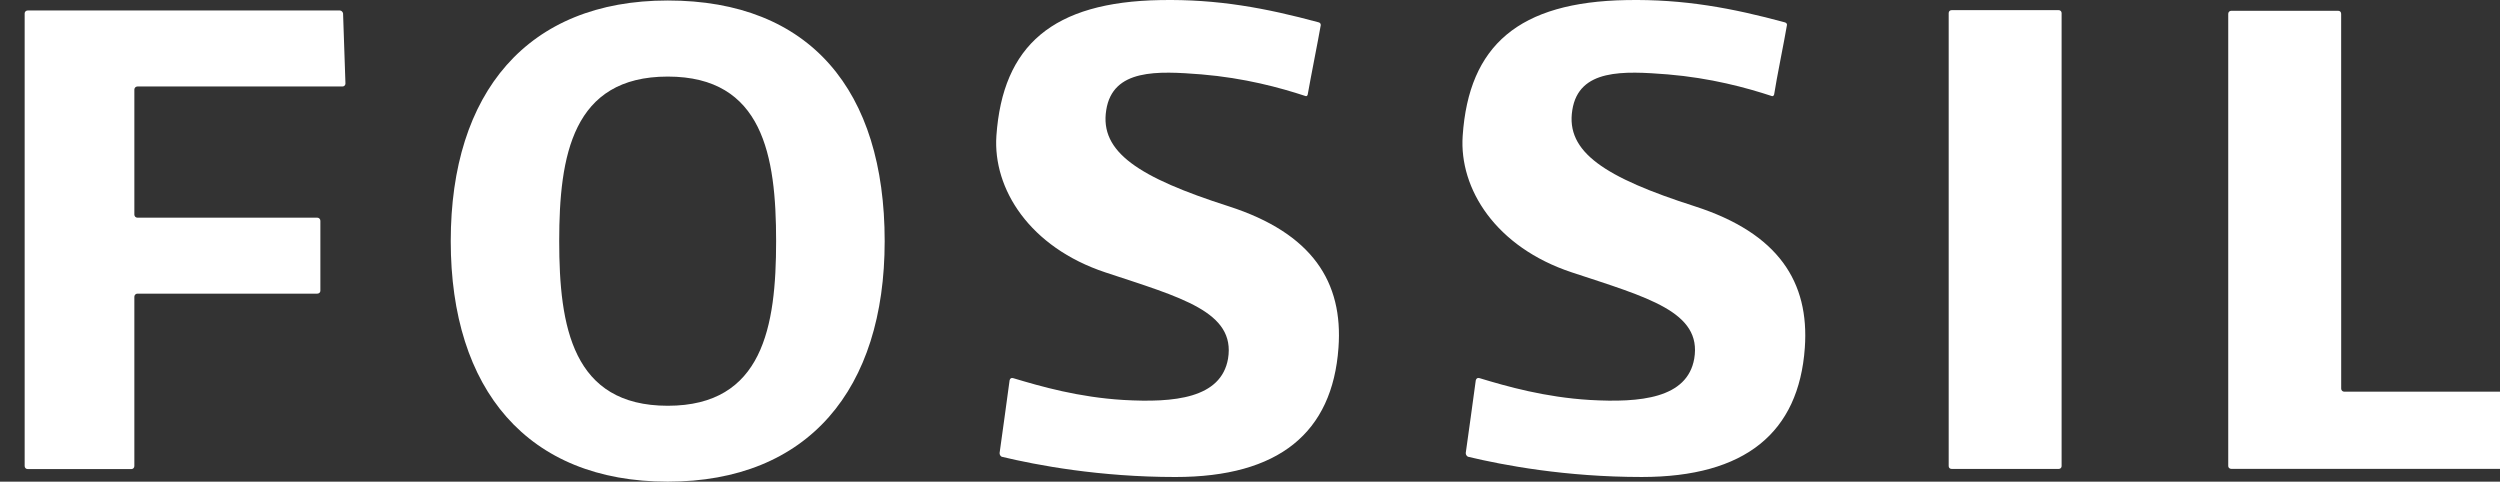
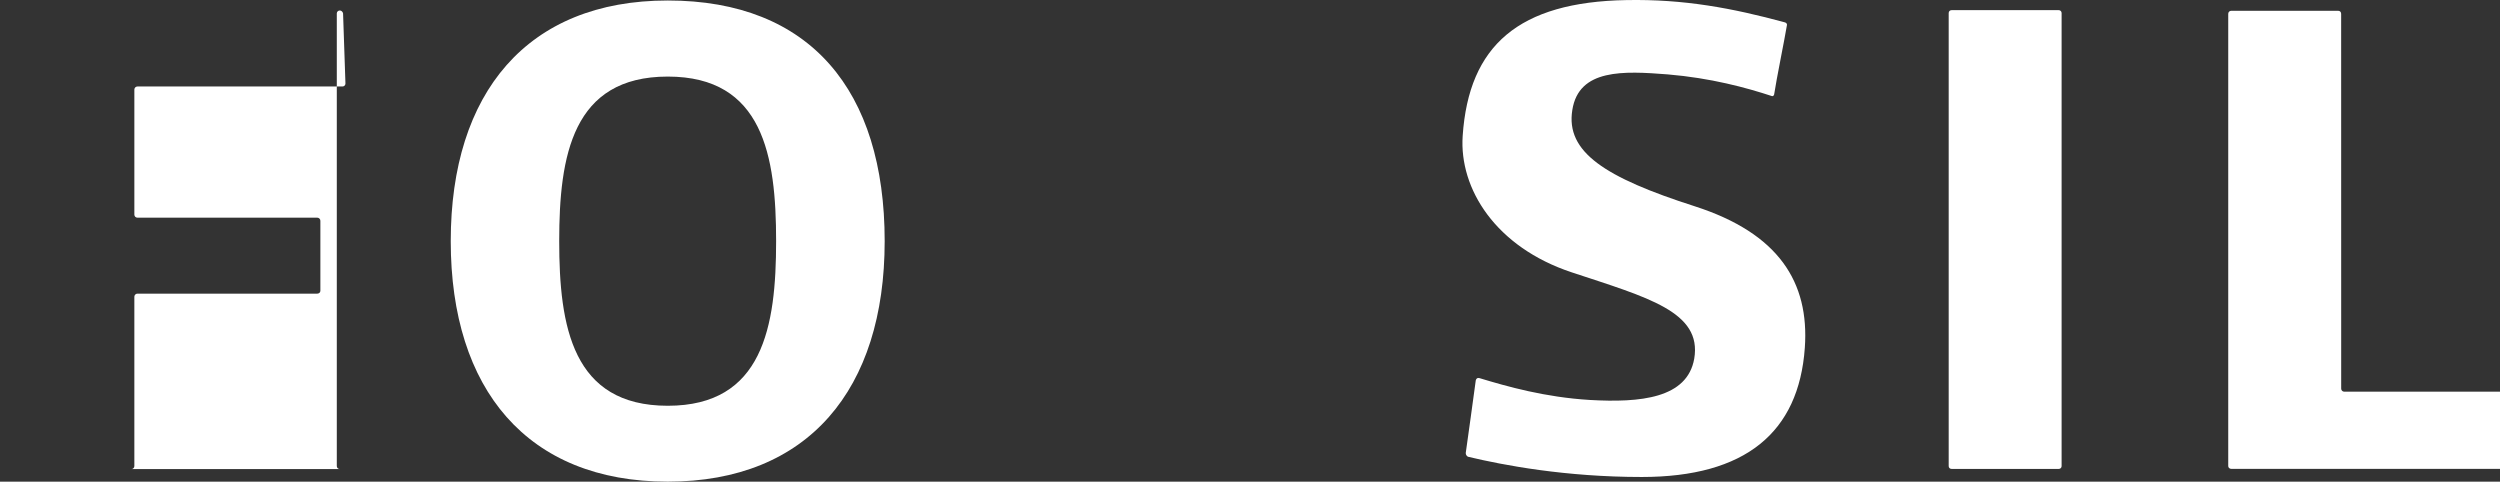
<svg xmlns="http://www.w3.org/2000/svg" version="1.1" id="Layer_1" x="0px" y="0px" width="132.393px" height="25.507px" fill="#ffffff" viewBox="0 0 132.393 25.507" enable-background="new 0 0 132.393 25.507" xml:space="preserve">
  <rect x="0" y="0" width="132.393" height="25.507" fill="#333333" stroke="none" />
  <g>
    <path d="M89.751,10.925c-4.768-1.529-6.842-2.877-6.486-5.096c0.342-2.201,2.729-2.07,5.047-1.89   c2.291,0.192,4.158,0.701,5.52,1.148c0.025,0.018,0.105-0.004,0.121-0.082c0.121-0.806,0.559-2.943,0.678-3.675   c0.018-0.091-0.068-0.136-0.113-0.147c-2.789-0.755-5.336-1.235-8.381-1.179c-5.703,0.099-8.354,2.396-8.678,7.192   c-0.191,2.799,1.748,5.893,5.777,7.227c4.029,1.334,6.904,2.087,6.486,4.57c-0.369,2.104-2.85,2.342-5.539,2.187   c-2.355-0.144-4.348-0.705-5.834-1.156c-0.107-0.032-0.172,0.021-0.197,0.119c-0.111,0.864-0.424,3.071-0.531,3.849   c-0.004,0.104,0.084,0.188,0.129,0.198c1.859,0.445,5.15,1.07,9.197,1.07c5.473,0,8.312-2.347,8.631-6.841   C95.825,14.932,94.183,12.352,89.751,10.925z" />
-     <path d="M65.068,10.925c-4.771-1.529-6.839-2.877-6.485-5.096c0.344-2.201,2.729-2.07,5.04-1.89   c2.292,0.192,4.16,0.701,5.517,1.148c0.039,0.018,0.096-0.004,0.113-0.082c0.139-0.806,0.566-2.943,0.691-3.675   c0.006-0.091-0.062-0.136-0.111-0.147c-2.793-0.755-5.339-1.235-8.379-1.179C55.75,0.103,53.101,2.4,52.766,7.196   c-0.188,2.8,1.753,5.896,5.774,7.23c4.024,1.334,6.898,2.086,6.494,4.567c-0.367,2.105-2.846,2.342-5.539,2.188   c-2.366-0.142-4.346-0.707-5.842-1.156c-0.096-0.032-0.168,0.021-0.188,0.117c-0.11,0.867-0.425,3.073-0.53,3.853   c-0.003,0.102,0.075,0.188,0.124,0.196c1.856,0.445,5.167,1.07,9.191,1.07c5.478,0,8.31-2.347,8.632-6.843   C71.138,14.932,69.495,12.352,65.068,10.925z" />
-     <path d="M17.998,0.555H1.468c-0.098,0-0.162,0.075-0.162,0.155v23.971c0,0.088,0.064,0.16,0.162,0.16H6.96   c0.088,0,0.155-0.072,0.155-0.16V15.71c0-0.082,0.072-0.16,0.162-0.16h9.525c0.092,0,0.164-0.064,0.164-0.15v-3.708   c0-0.089-0.072-0.165-0.164-0.165H7.277c-0.09,0-0.162-0.07-0.162-0.162V4.74c0-0.085,0.072-0.16,0.162-0.16h10.861   c0.089,0,0.156-0.069,0.156-0.157l-0.126-3.712C18.156,0.631,18.078,0.555,17.998,0.555z" />
+     <path d="M17.998,0.555c-0.098,0-0.162,0.075-0.162,0.155v23.971c0,0.088,0.064,0.16,0.162,0.16H6.96   c0.088,0,0.155-0.072,0.155-0.16V15.71c0-0.082,0.072-0.16,0.162-0.16h9.525c0.092,0,0.164-0.064,0.164-0.15v-3.708   c0-0.089-0.072-0.165-0.164-0.165H7.277c-0.09,0-0.162-0.07-0.162-0.162V4.74c0-0.085,0.072-0.16,0.162-0.16h10.861   c0.089,0,0.156-0.069,0.156-0.157l-0.126-3.712C18.156,0.631,18.078,0.555,17.998,0.555z" />
    <path d="M109.023,0.537h-5.666c-0.1,0-0.16,0.068-0.16,0.156v23.991c0,0.084,0.061,0.149,0.16,0.149h5.666   c0.09,0,0.154-0.065,0.154-0.149V0.693C109.177,0.605,109.111,0.537,109.023,0.537z" />
    <path d="M133.536,20.742h-9.395c-0.086,0-0.158-0.074-0.158-0.156l-0.002-19.854c0-0.099-0.066-0.161-0.16-0.161h-5.658   c-0.086,0-0.162,0.062-0.162,0.161v23.951c0,0.084,0.076,0.147,0.162,0.147h15.186c0.088,0,0.164-0.063,0.168-0.147l0.182-3.772   C133.697,20.813,133.634,20.742,133.536,20.742z" />
    <g>
      <path d="M35.363,0.026c-7.436,0-11.493,4.878-11.493,12.743c0,7.857,4.059,12.738,11.493,12.738    c7.433,0,11.487-4.881,11.487-12.738C46.85,4.787,42.901,0.026,35.363,0.026z M35.363,21.488c-5.05,0-5.749-4.193-5.749-8.719    c0-4.52,0.699-8.714,5.749-8.714c5.044,0,5.738,4.192,5.738,8.714C41.101,17.294,40.407,21.488,35.363,21.488z" />
    </g>
  </g>
</svg>